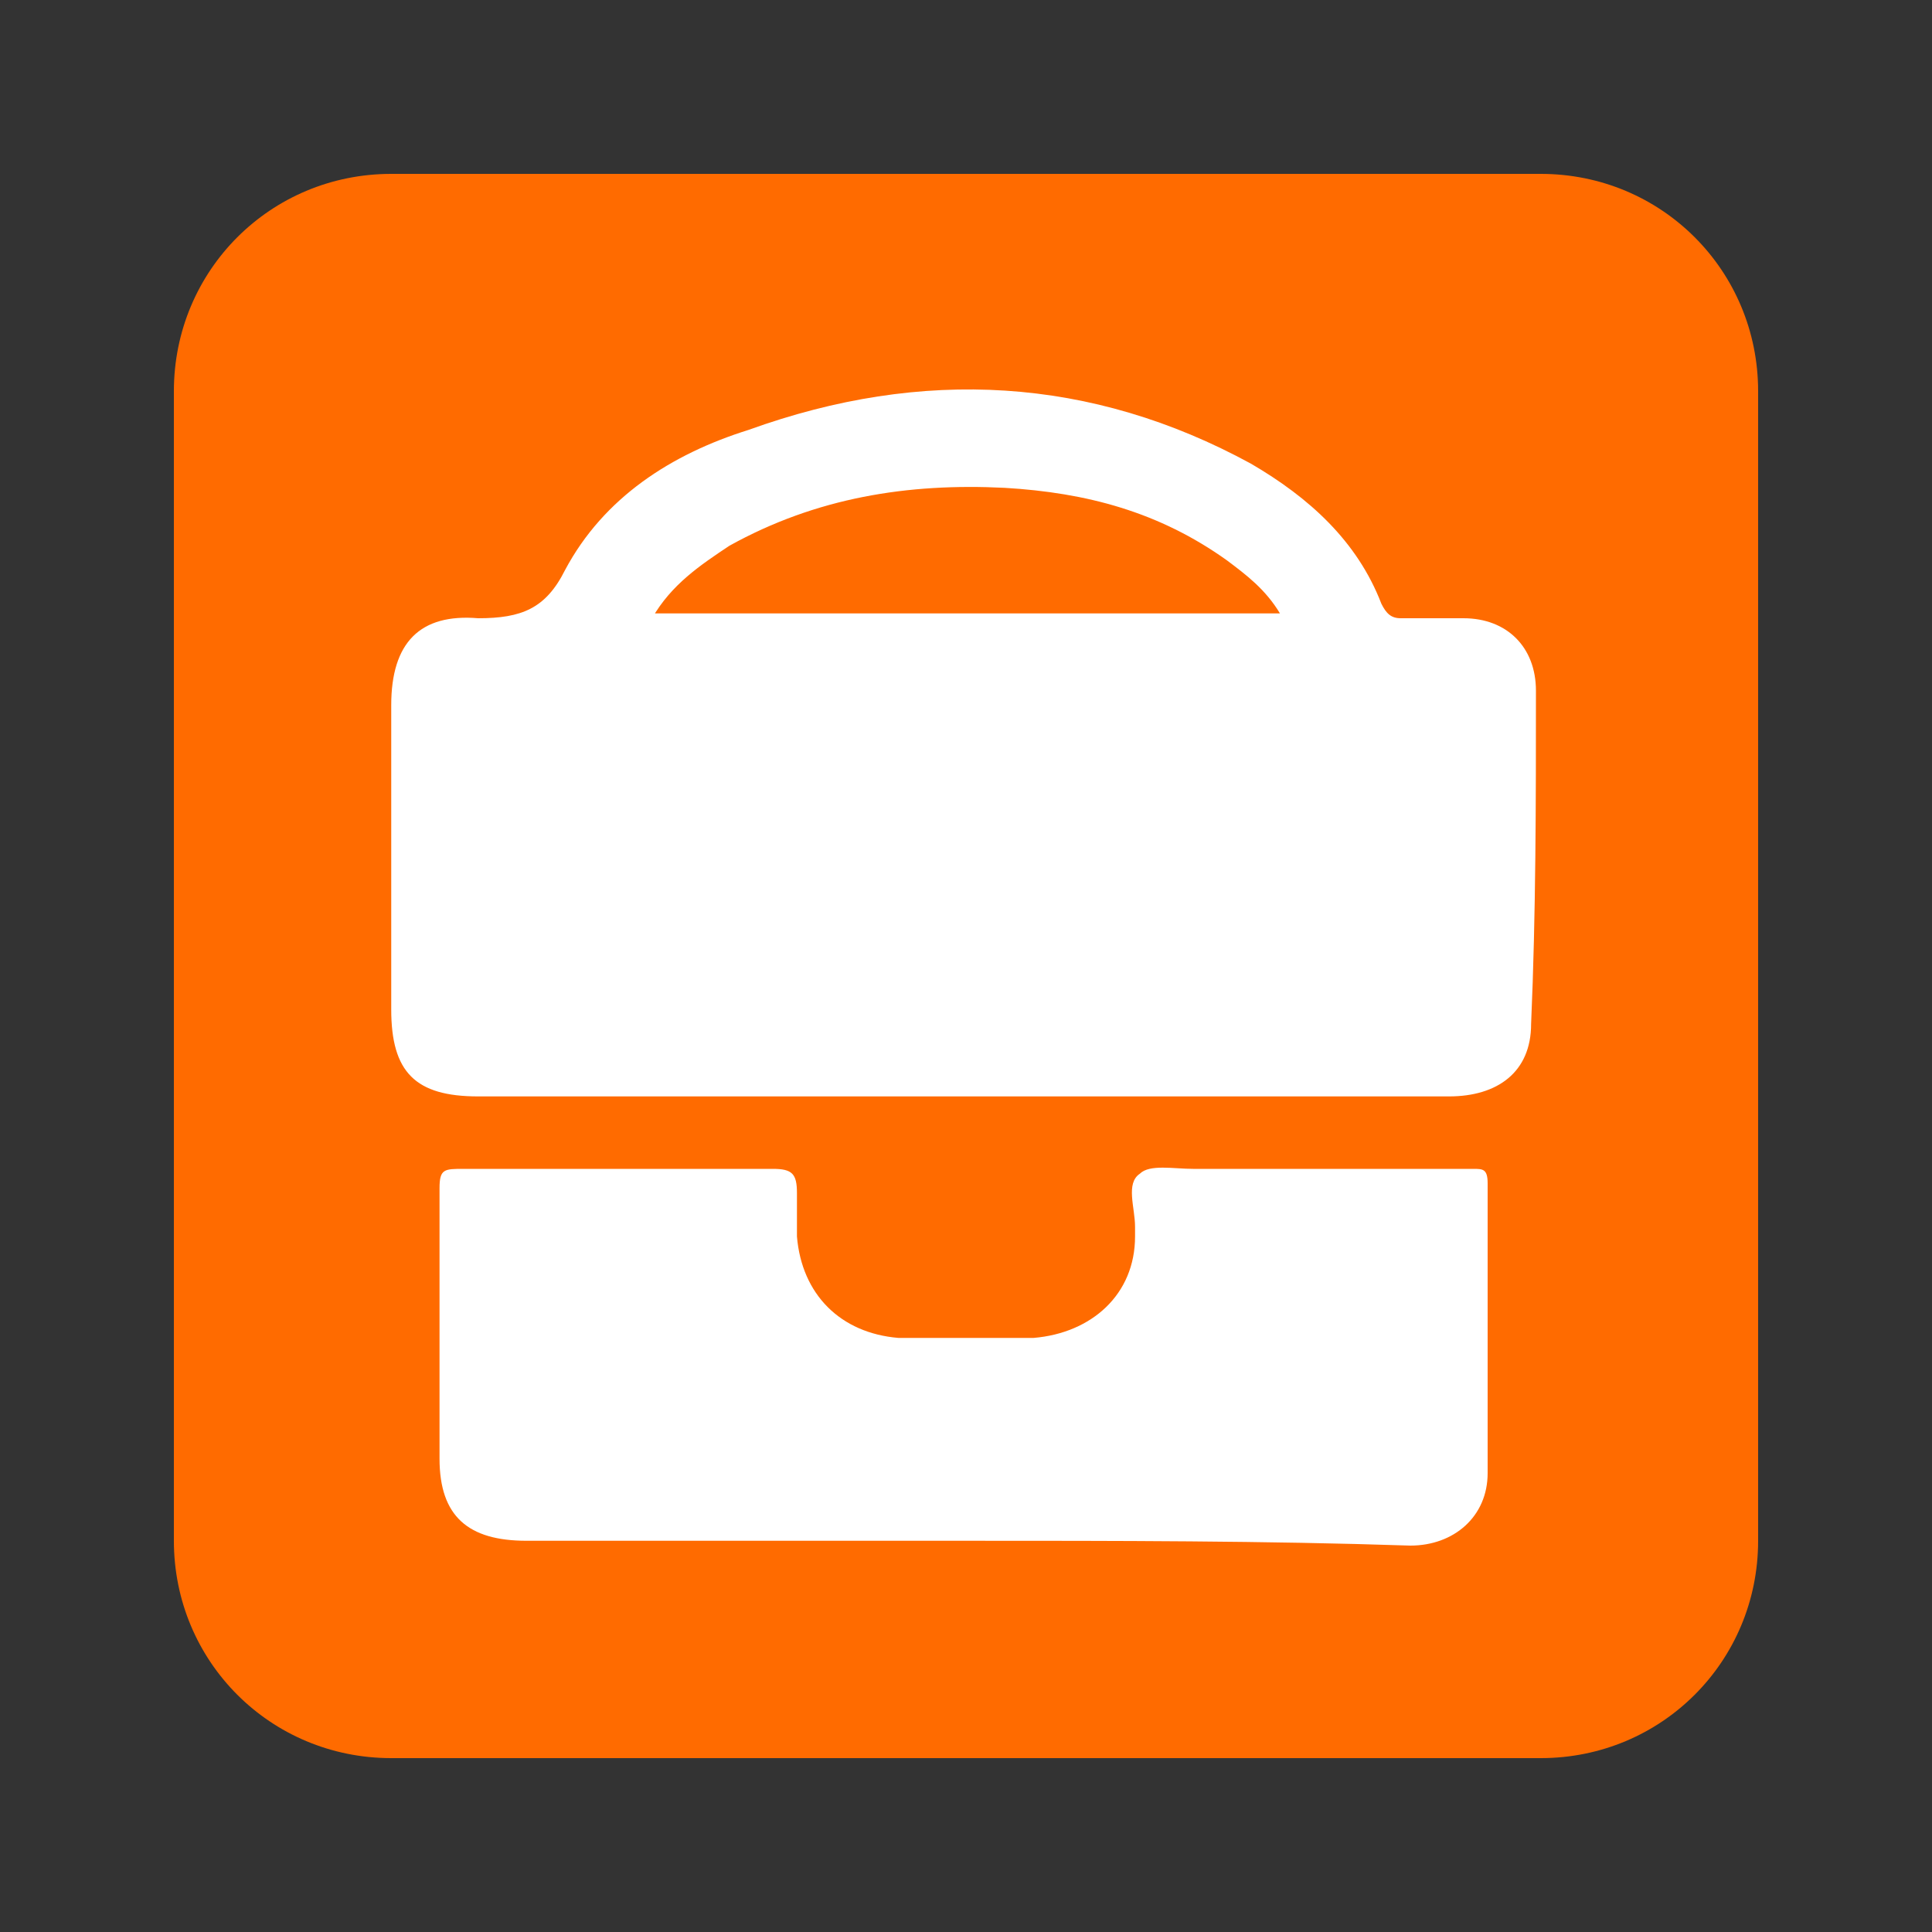
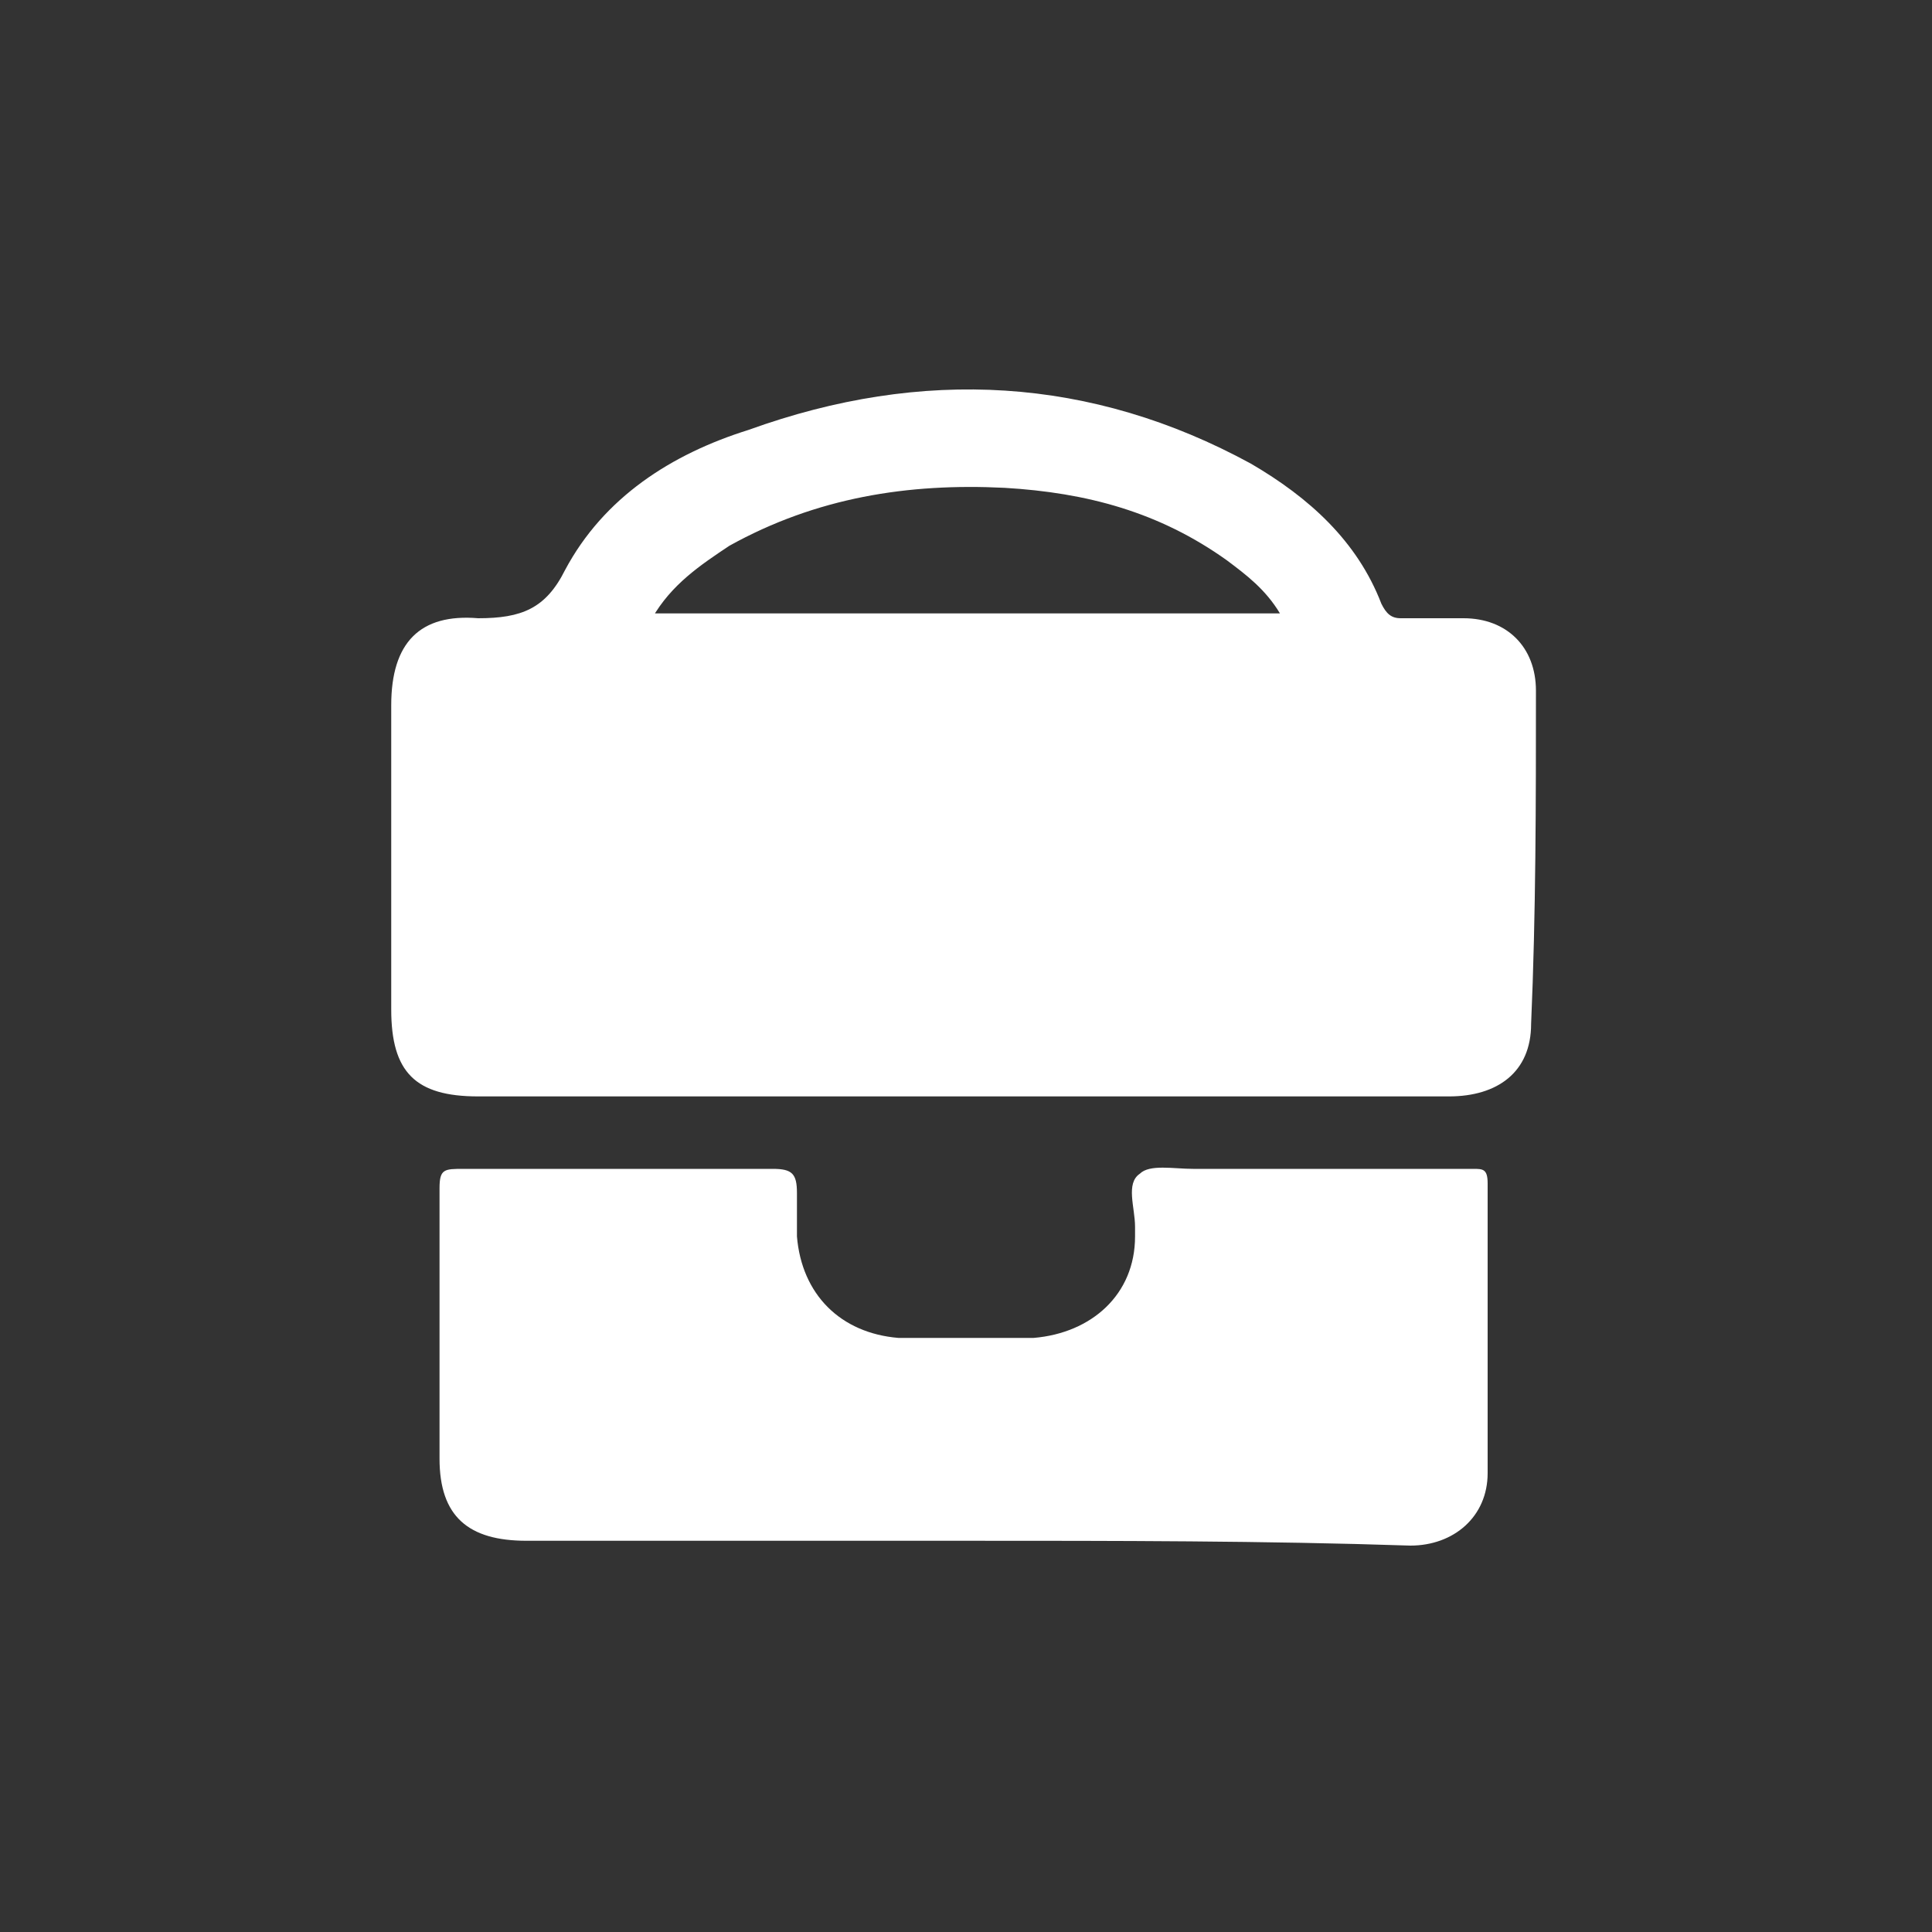
<svg xmlns="http://www.w3.org/2000/svg" version="1.1" id="Layer_1" x="0px" y="0px" viewBox="0 0 40 40" style="enable-background:new 0 0 40 40;" xml:space="preserve">
  <rect x="0" y="0" width="40" height="40" fill="#333333" stroke="none" />
  <style type="text/css">
	.st0{fill:#FF6B00;}
	.st1{fill:#FFFFFF;}
</style>
  <g>
-     <path class="st0" d="M31.9,36.4H8.1c-2.5,0-4.5-2-4.5-4.5V8.1c0-2.5,2-4.5,4.5-4.5h23.8c2.5,0,4.5,2,4.5,4.5v23.8   C36.4,34.4,34.4,36.4,31.9,36.4" />
    <path class="st1" d="M20,31.9c-3,0-6.1,0-9.1,0c-1.2,0-1.8-0.5-1.8-1.7c0-1.9,0-3.7,0-5.6c0-0.4,0.1-0.4,0.5-0.4c2.1,0,4.2,0,6.4,0   c0.4,0,0.5,0.1,0.5,0.5c0,0.3,0,0.6,0,0.9c0.1,1.2,0.9,2,2.1,2.1c0.9,0,1.9,0,2.8,0c1.2-0.1,2.1-0.9,2.1-2.1c0-0.1,0-0.2,0-0.2   c0-0.4-0.2-0.9,0.1-1.1c0.2-0.2,0.7-0.1,1.1-0.1c1.9,0,3.9,0,5.8,0c0.2,0,0.3,0,0.3,0.3c0,2,0,4,0,6c0,0.9-0.7,1.5-1.6,1.5   C26.2,31.9,23.1,31.9,20,31.9" />
    <path class="st1" d="M13.5,12.8c0.4-0.7,1-1.1,1.6-1.5c1.8-1,3.7-1.3,5.7-1.2c1.7,0.1,3.2,0.5,4.6,1.5c0.4,0.3,0.8,0.6,1.1,1.1   H13.5z M31.8,14.3c0-0.9-0.6-1.5-1.5-1.5c-0.4,0-0.8,0-1.3,0c-0.2,0-0.3-0.1-0.4-0.3c-0.5-1.3-1.5-2.2-2.7-2.9   c-3.3-1.8-6.8-2-10.4-0.7c-1.6,0.5-3,1.4-3.8,2.9c-0.4,0.8-0.9,1-1.8,1c-1.2-0.1-1.8,0.5-1.8,1.8c0,2.1,0,4.2,0,6.3   c0,1.3,0.5,1.8,1.8,1.8c3.3,0,6.7,0,10,0c3.4,0,6.8,0,10.1,0c1,0,1.7-0.5,1.7-1.5C31.8,18.9,31.8,16.6,31.8,14.3" />
  </g>
</svg>